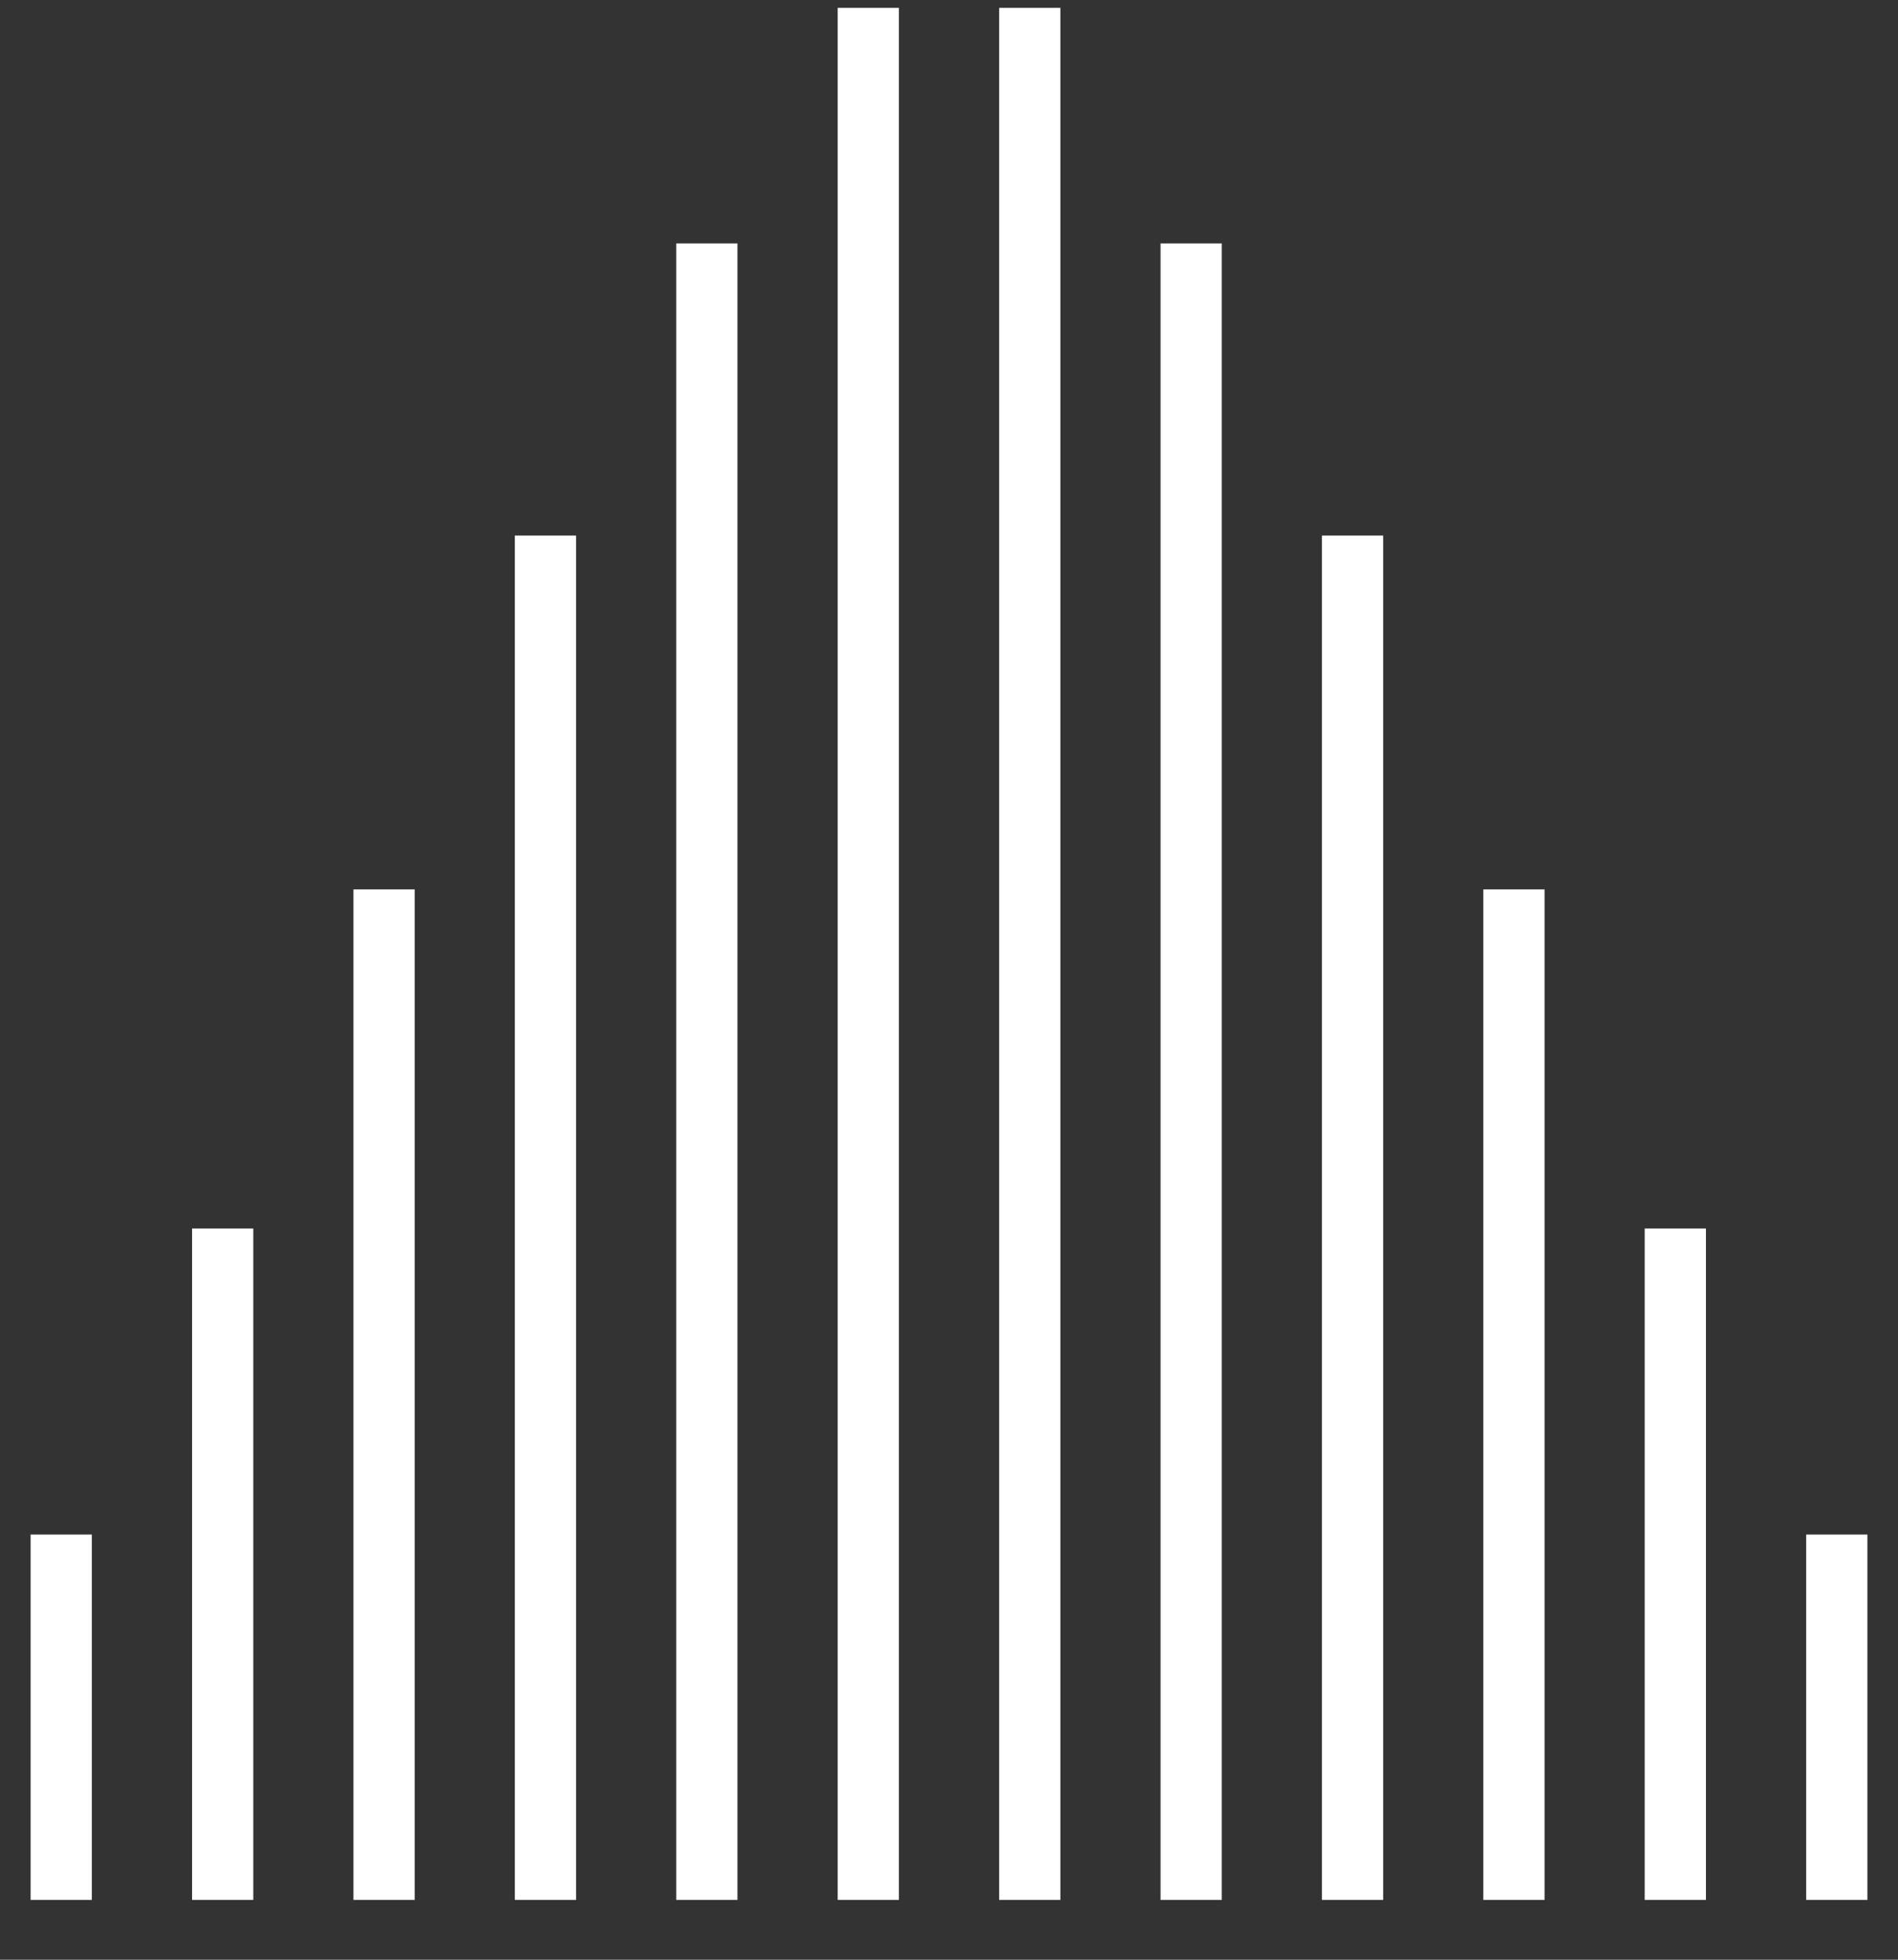
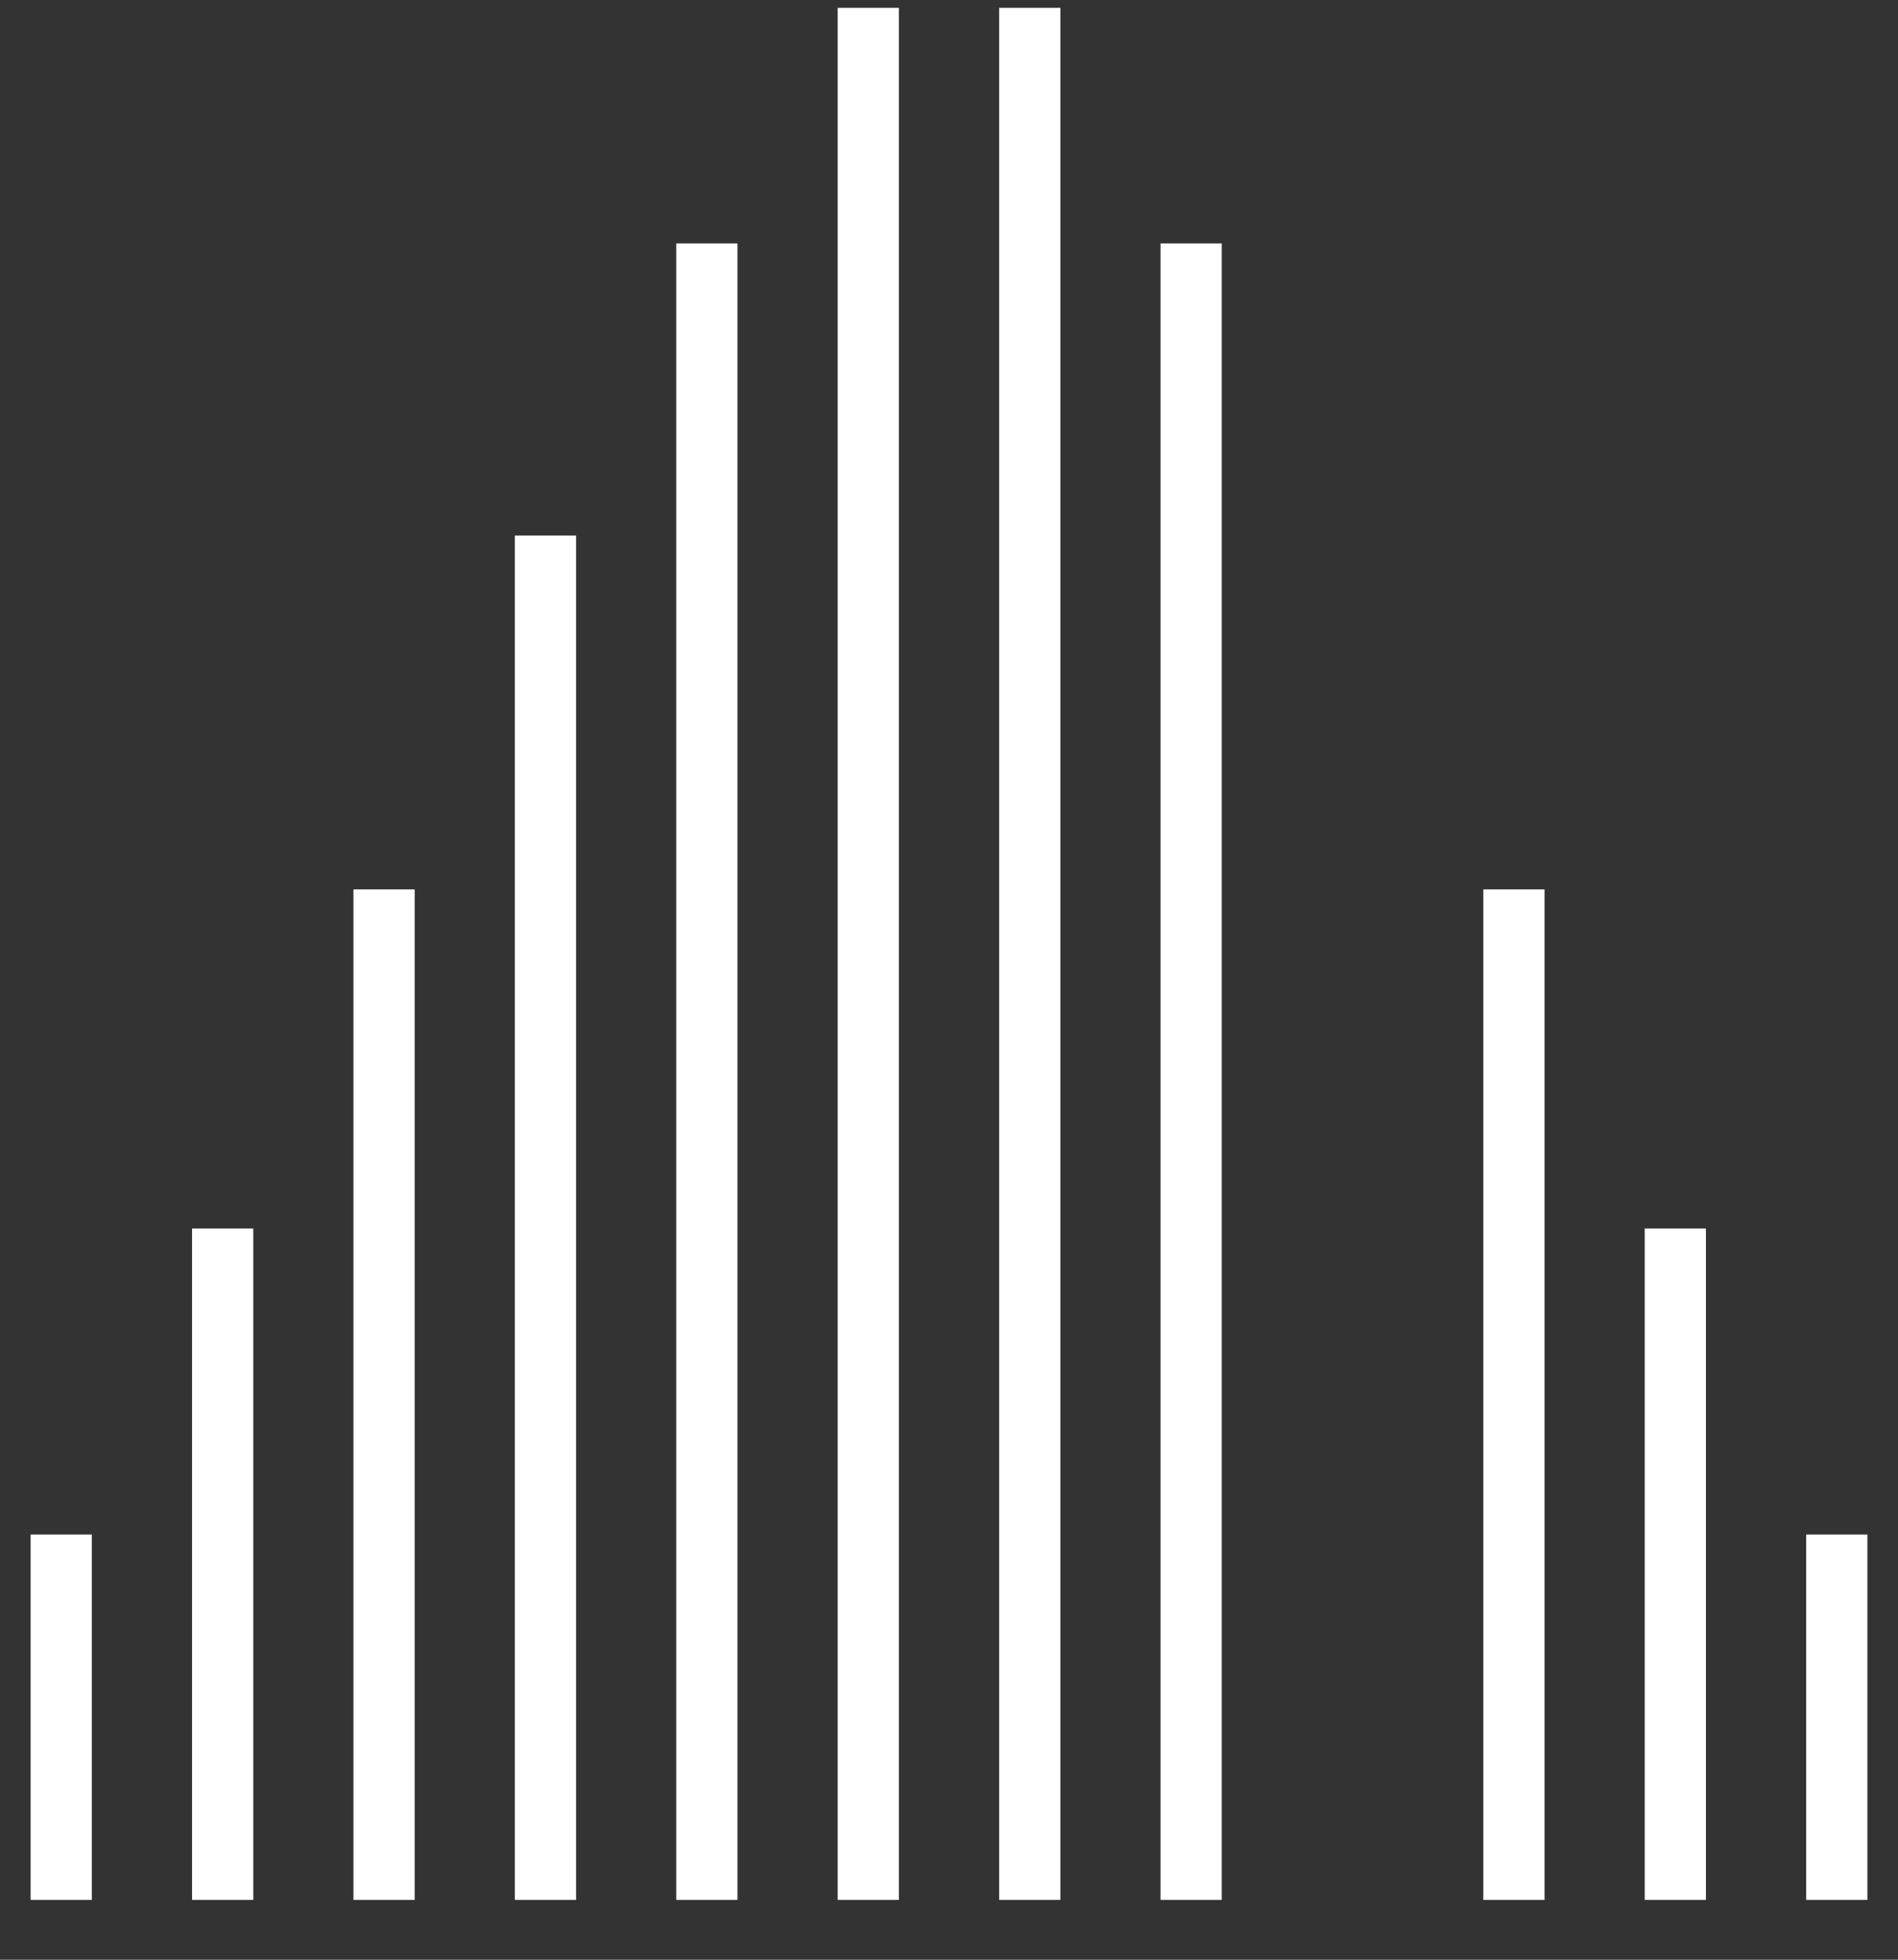
<svg xmlns="http://www.w3.org/2000/svg" width="31" height="32" viewBox="0 0 31 32" fill="none">
  <rect x="0" y="0" width="31" height="32" fill="#333333" stroke="none" />
  <path d="M1 25.057V31.023" stroke="white" stroke-miterlimit="10" />
  <path d="M3.637 20.06V31.023" stroke="white" stroke-miterlimit="10" />
  <path d="M6.273 14.523V31.023" stroke="white" stroke-miterlimit="10" />
  <path d="M8.909 8.745V31.023" stroke="white" stroke-miterlimit="10" />
  <path d="M11.545 3.975V31.023" stroke="white" stroke-miterlimit="10" />
  <path d="M14.182 0.128V31.023" stroke="white" stroke-miterlimit="10" />
  <path d="M16.819 0.128V31.023" stroke="white" stroke-miterlimit="10" />
  <path d="M19.455 3.975V31.023" stroke="white" stroke-miterlimit="10" />
-   <path d="M22.091 8.745V31.023" stroke="white" stroke-miterlimit="10" />
  <path d="M24.727 14.523V31.023" stroke="white" stroke-miterlimit="10" />
  <path d="M27.363 20.06V31.023" stroke="white" stroke-miterlimit="10" />
  <path d="M30 25.057V31.023" stroke="white" stroke-miterlimit="10" />
</svg>